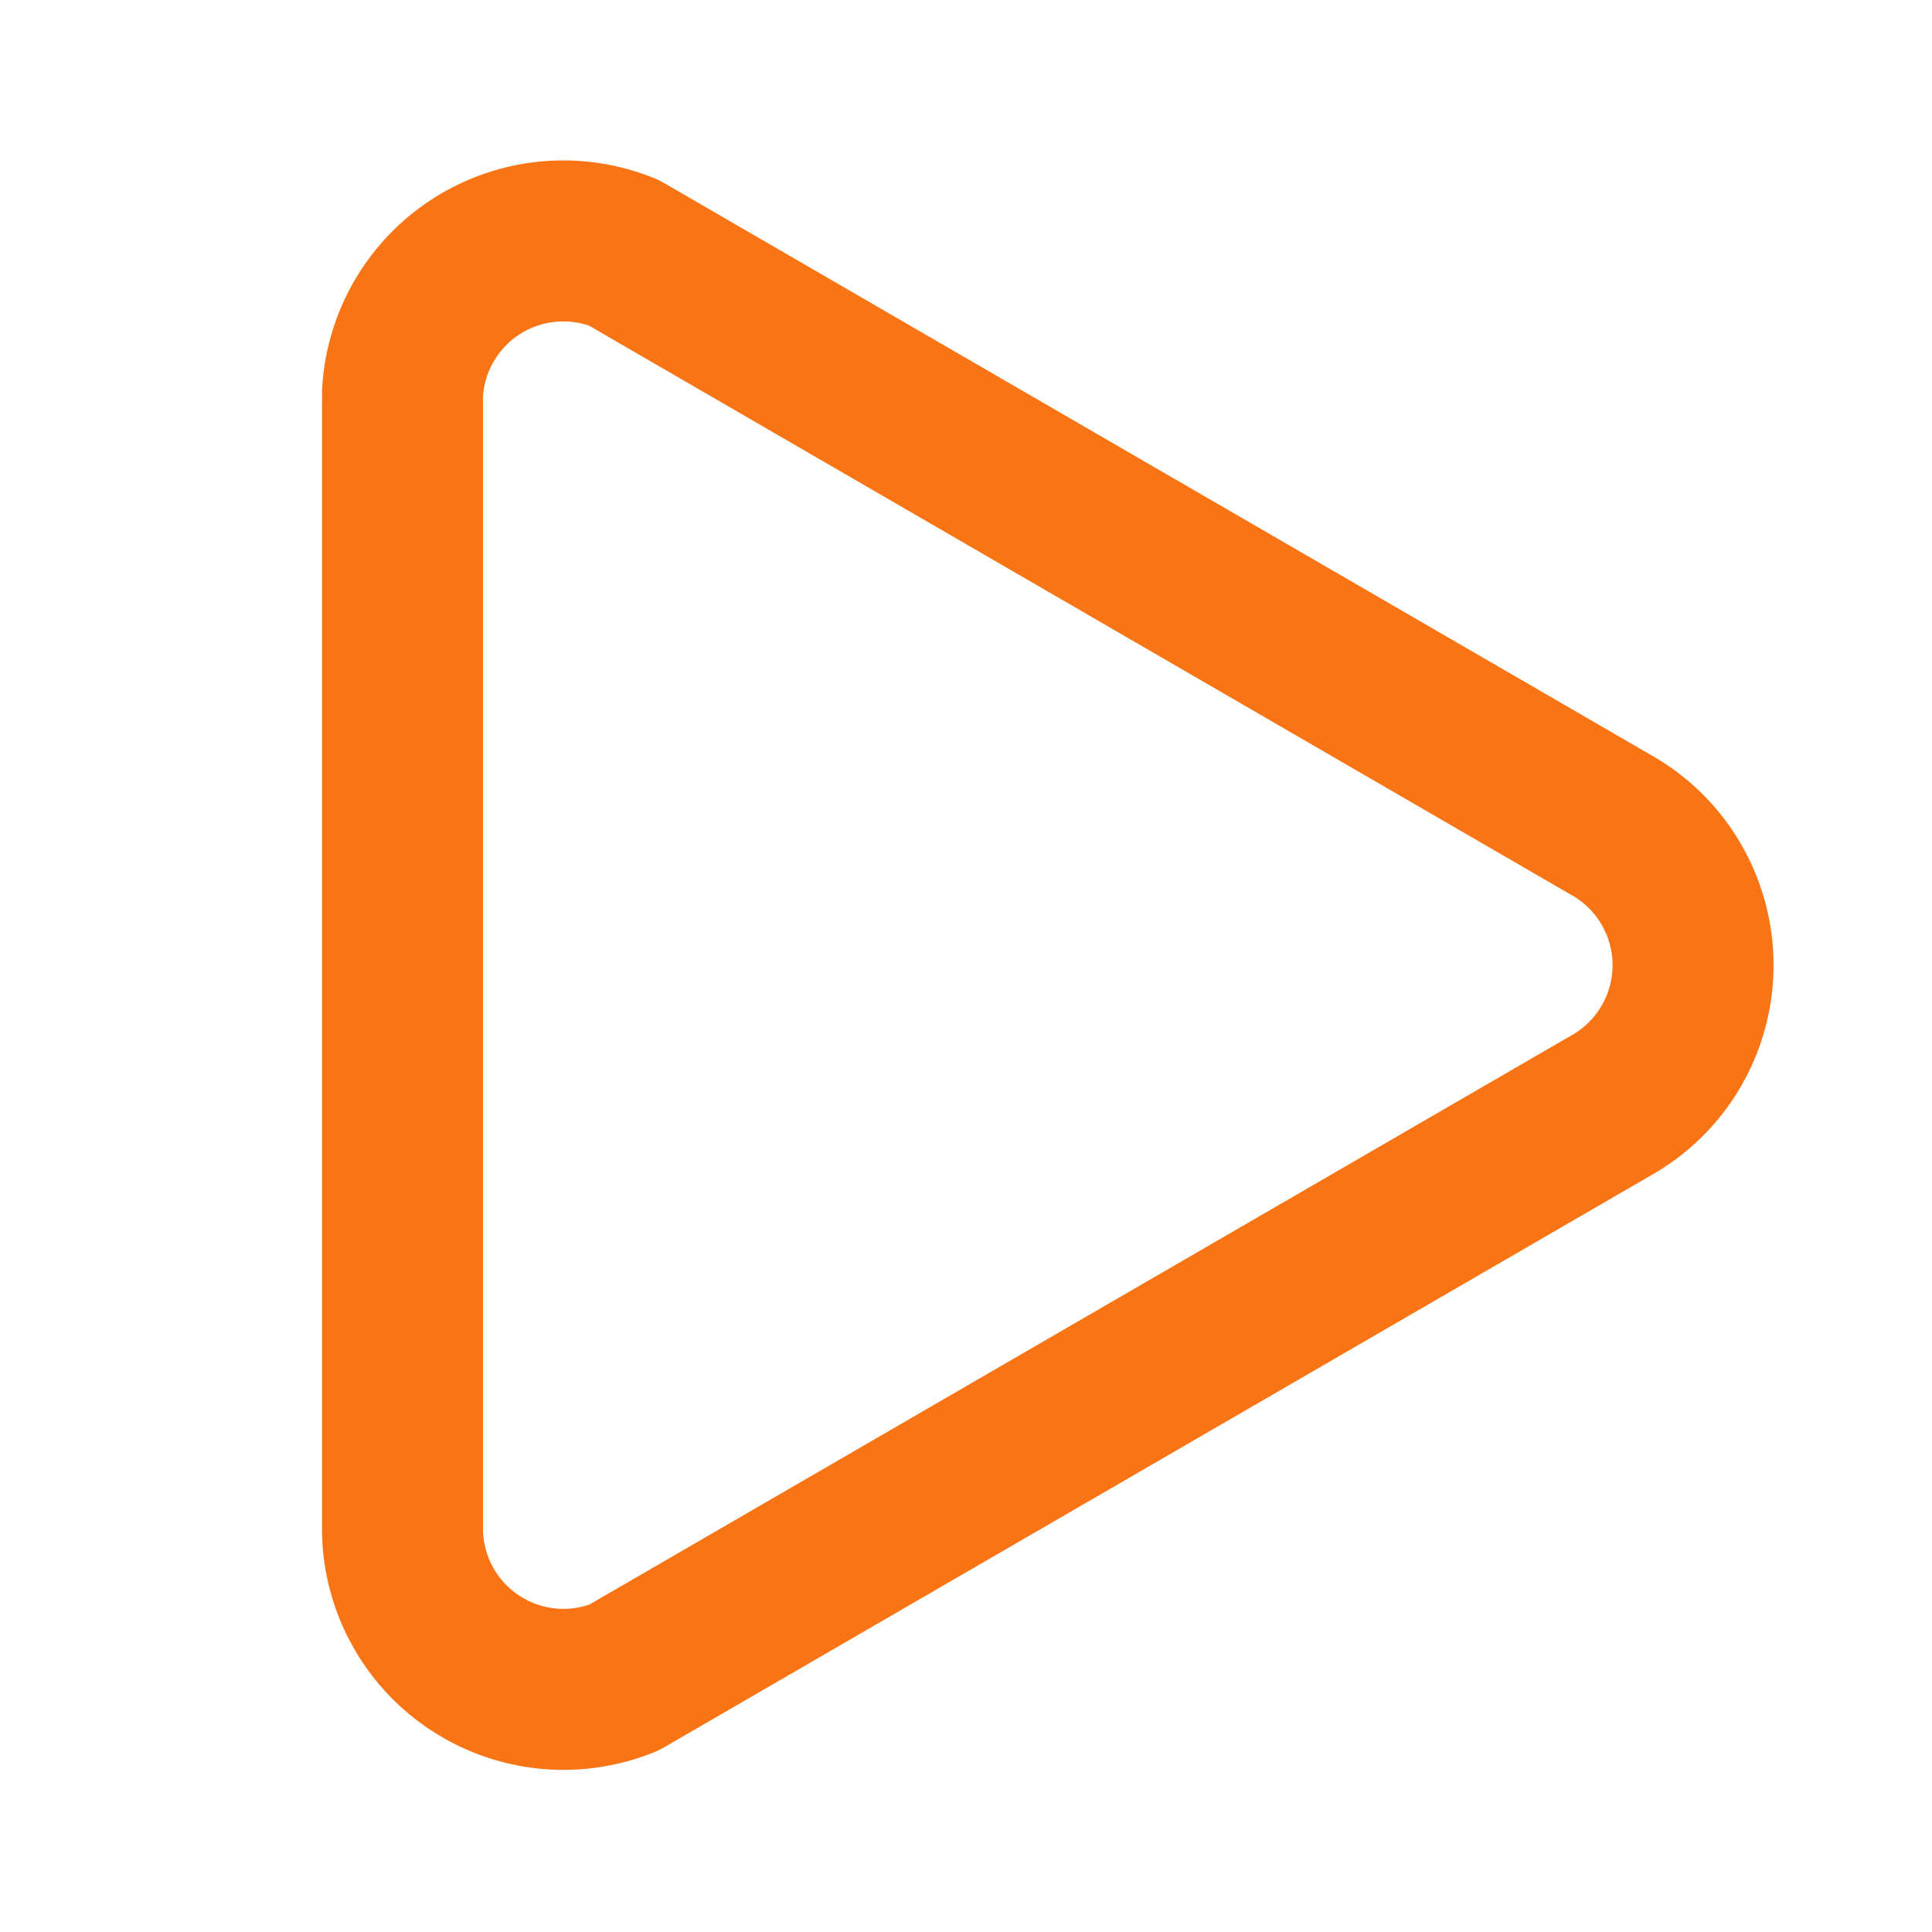
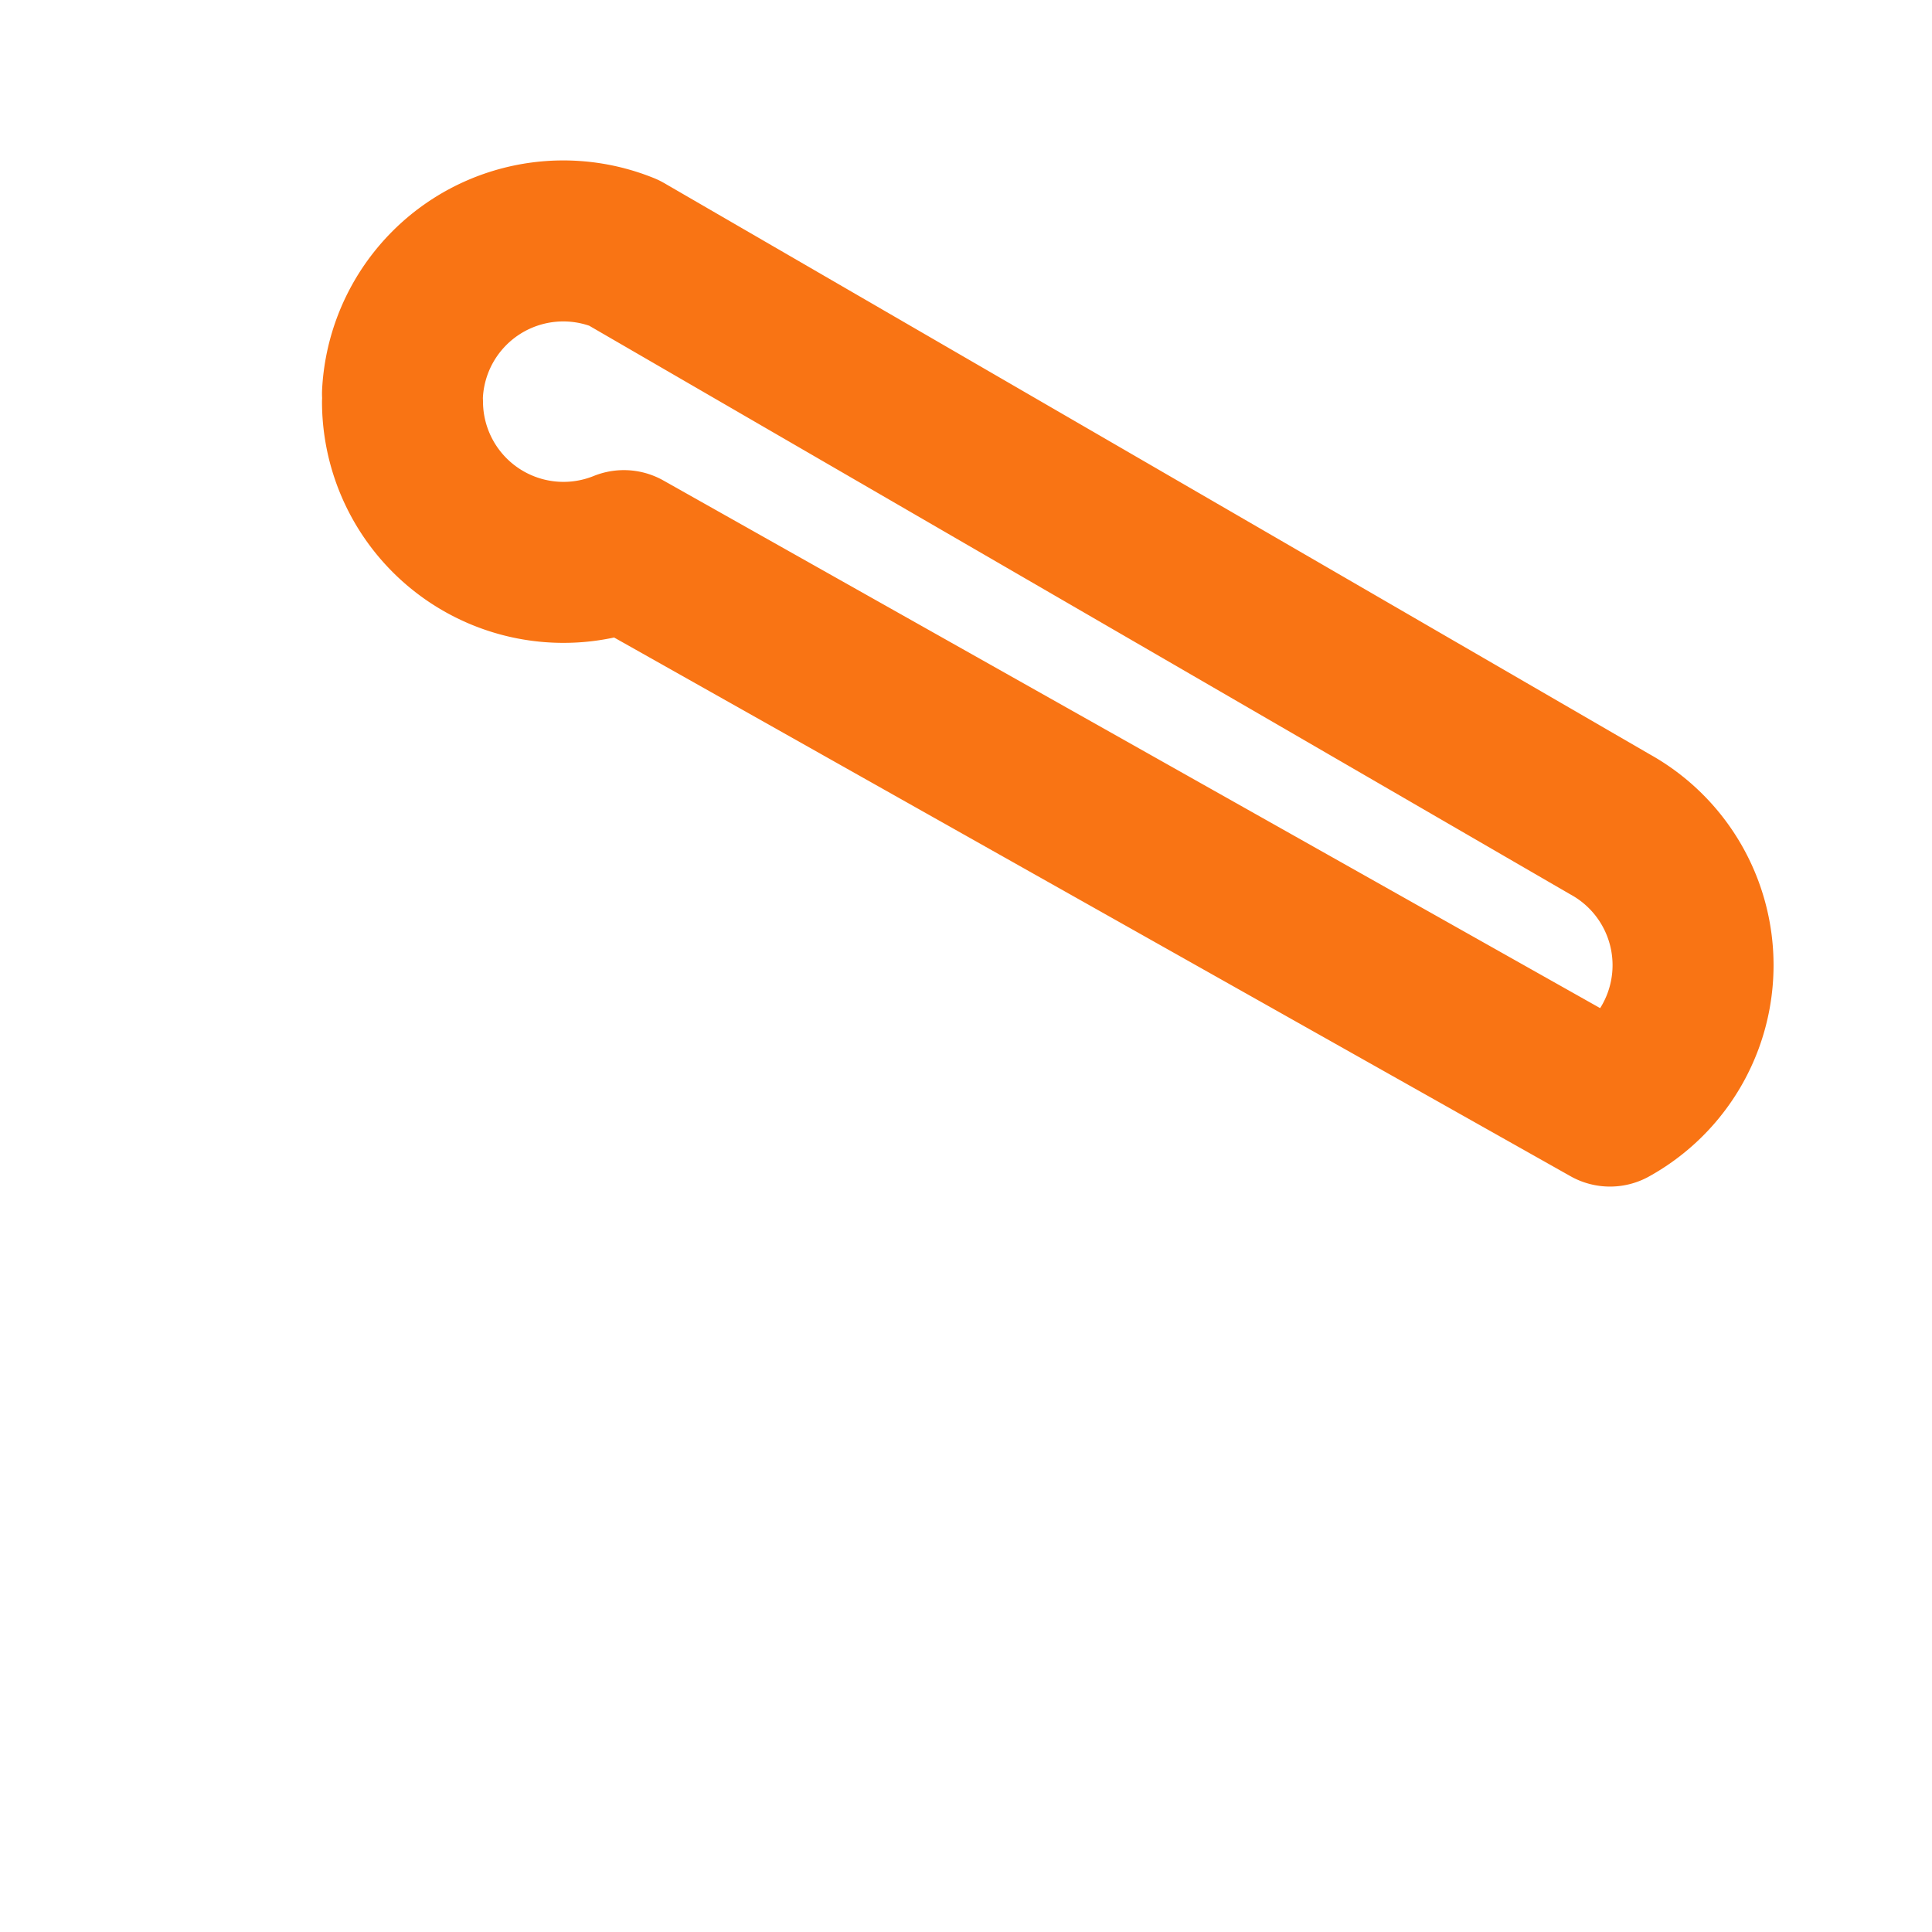
<svg xmlns="http://www.w3.org/2000/svg" width="512" height="512" viewBox="0 0 24 24">
-   <path d="M5 5v14a2 2 0 0 0 2.75 1.84L20 13.74a2 2 0 0 0 0-3.5L7.75 3.14A2 2 0 0 0 5 4.89" fill="none" stroke="#f97414" stroke-width="2" stroke-linecap="round" stroke-linejoin="round" />
+   <path d="M5 5a2 2 0 0 0 2.75 1.84L20 13.74a2 2 0 0 0 0-3.5L7.75 3.14A2 2 0 0 0 5 4.89" fill="none" stroke="#f97414" stroke-width="2" stroke-linecap="round" stroke-linejoin="round" />
</svg>